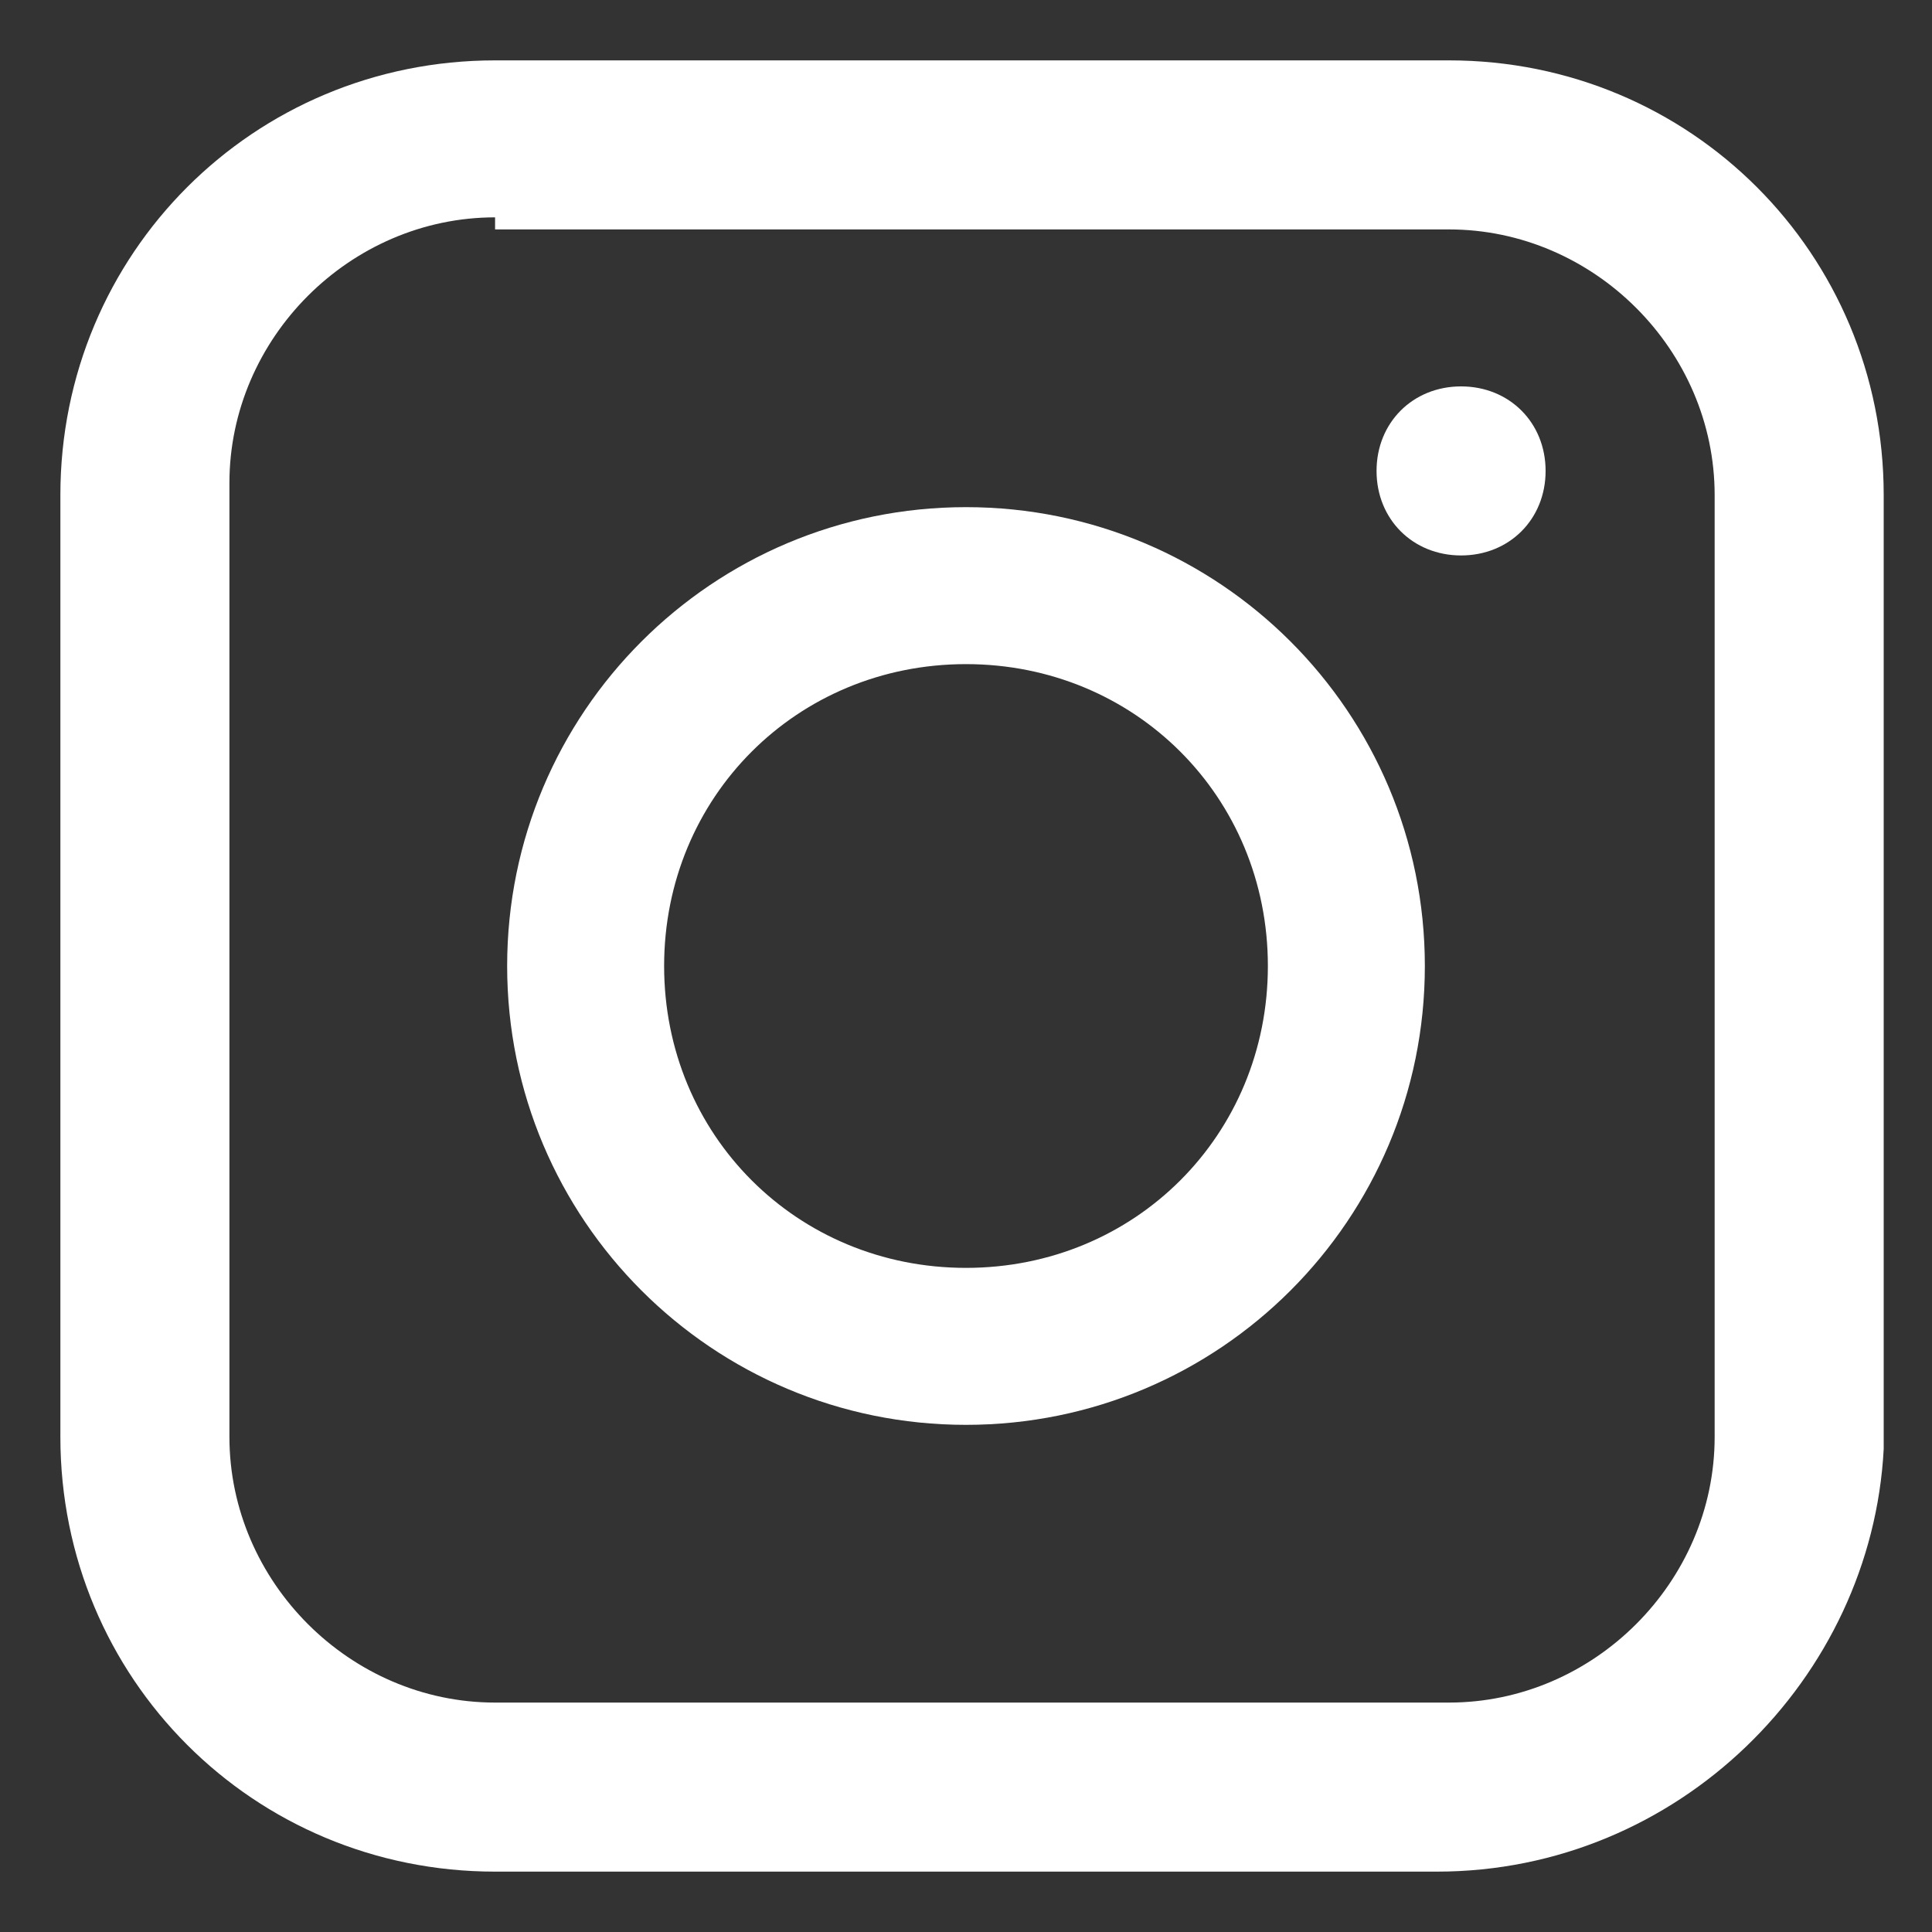
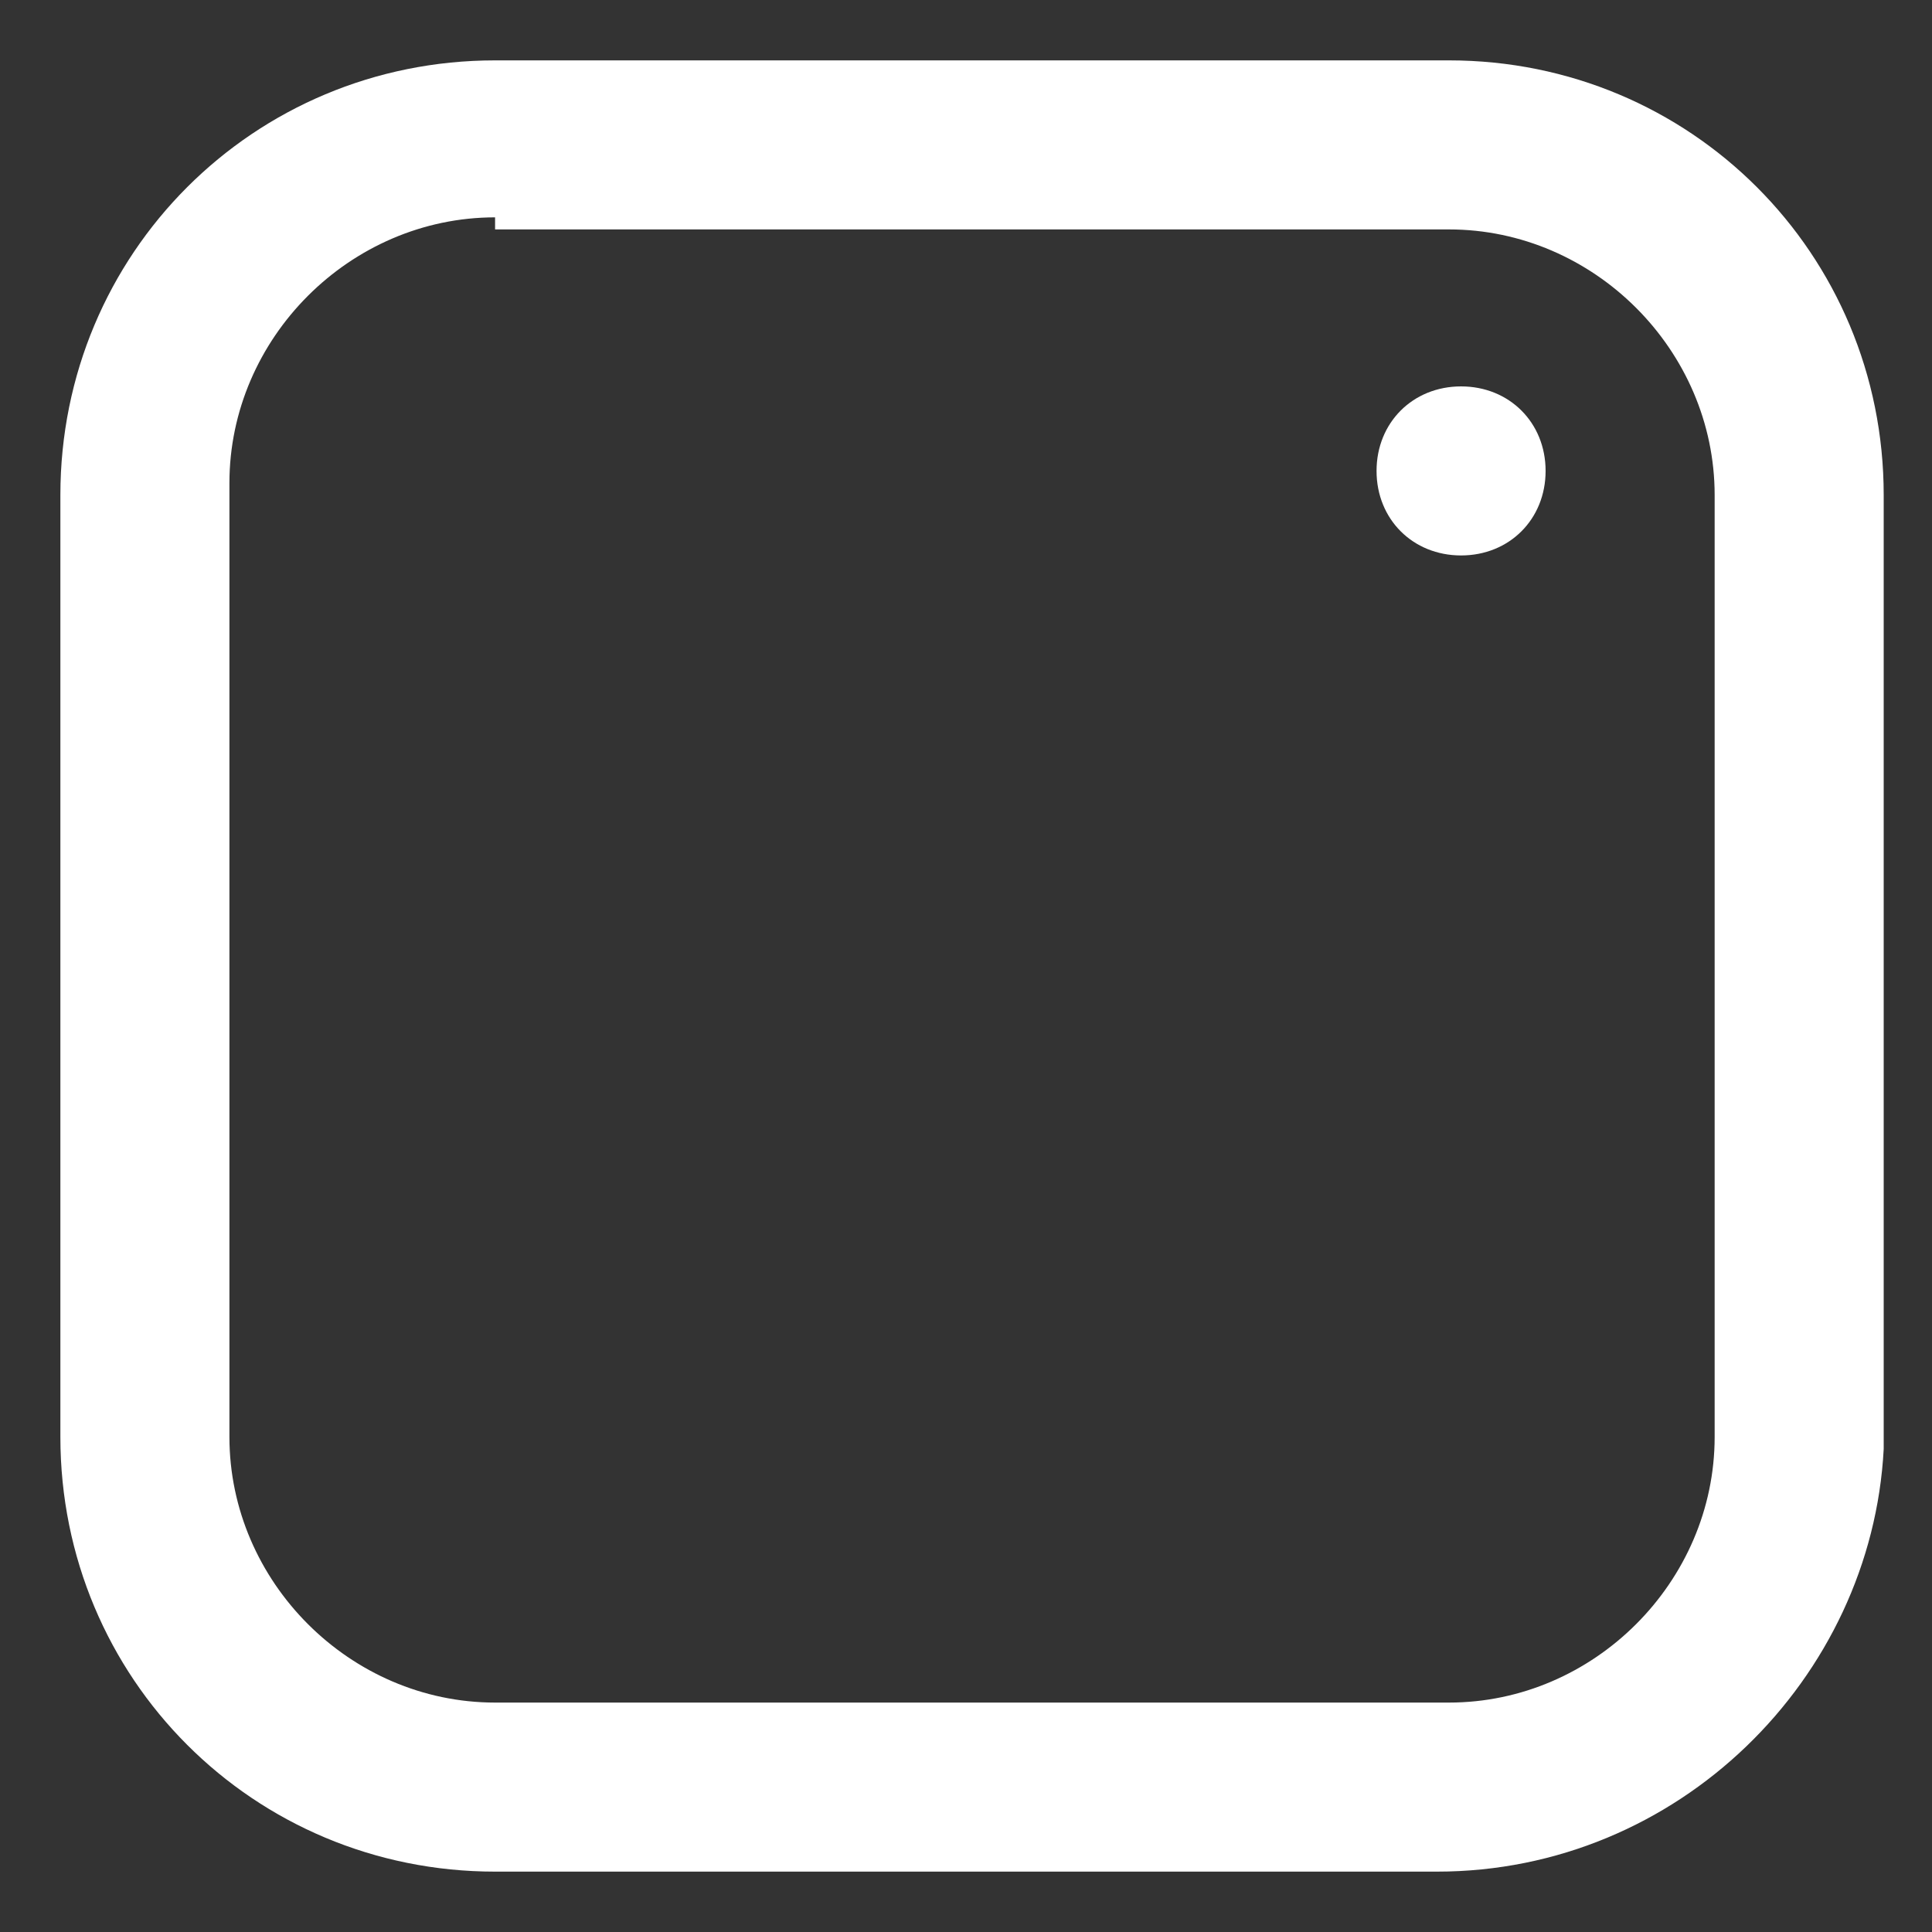
<svg xmlns="http://www.w3.org/2000/svg" version="1.1" id="Layer_1" x="0px" y="0px" width="16px" height="16px" viewBox="0 0 16 16" style="enable-background:new 0 0 16 16;" xml:space="preserve">
  <rect x="0" y="0" width="16" height="16" fill="#333333" stroke="none" />
  <style type="text/css">
	.st0{fill:#FFFFFF;}
</style>
  <g id="XMLID_1_">
    <g id="path2577">
      <path id="XMLID_8_" class="st0" d="M11.9,15.5H4.1c-2,0-3.6-1.6-3.6-3.6V4.1c0-2,1.6-3.6,3.6-3.6h7.9c2,0,3.6,1.6,3.6,3.6v7.9    C15.5,13.9,13.9,15.5,11.9,15.5z M4.1,1.8c-1.2,0-2.2,1-2.2,2.2v7.9c0,1.2,1,2.2,2.2,2.2h7.9c1.2,0,2.2-1,2.2-2.2V4.1    c0-1.2-1-2.2-2.2-2.2H4.1z" />
    </g>
    <g id="path2581">
      <path id="XMLID_2_" class="st0" d="M12.1,3.2L12.1,3.2c-0.4,0-0.7,0.3-0.7,0.7s0.3,0.7,0.7,0.7c0.4,0,0.7-0.3,0.7-0.7    S12.5,3.2,12.1,3.2" />
    </g>
    <g id="path2585">
-       <path id="XMLID_4_" class="st0" d="M8,11.8c-2.1,0-3.8-1.7-3.8-3.8S5.9,4.2,8,4.2s3.8,1.7,3.8,3.8S10.1,11.8,8,11.8z M8,5.5    C6.6,5.5,5.5,6.6,5.5,8s1.1,2.5,2.5,2.5s2.5-1.1,2.5-2.5S9.4,5.5,8,5.5z" />
-     </g>
+       </g>
  </g>
</svg>